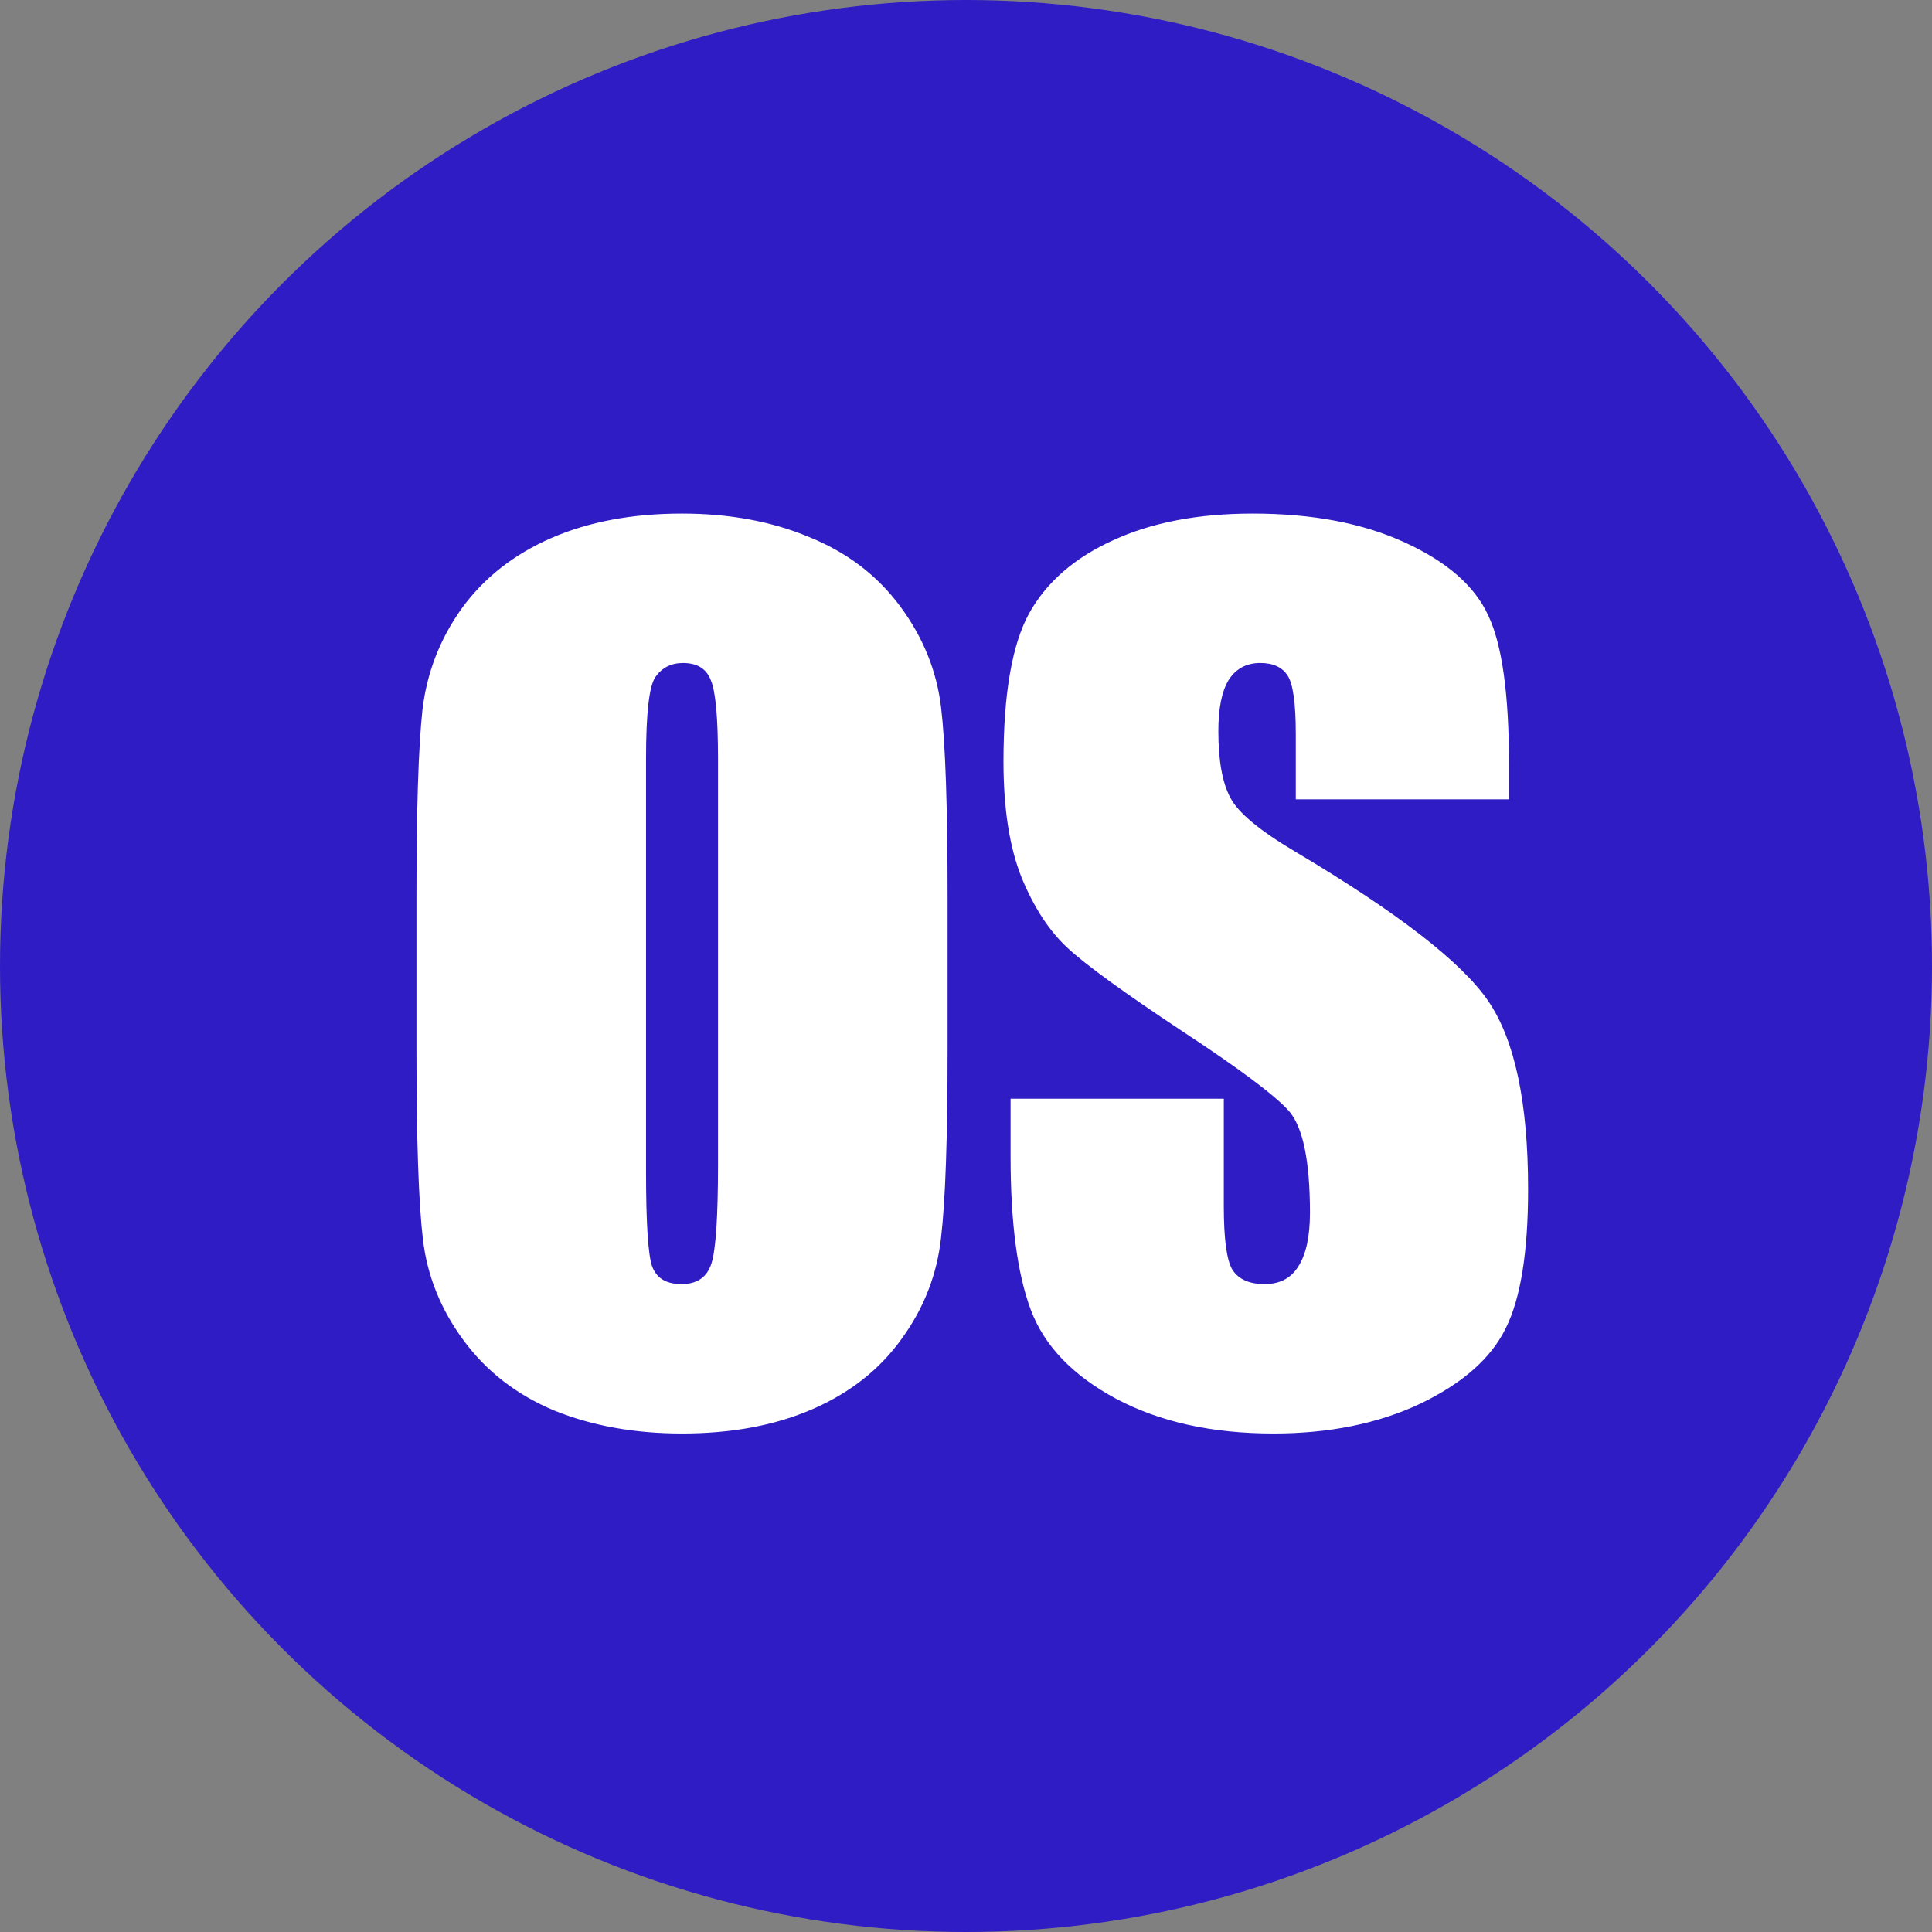
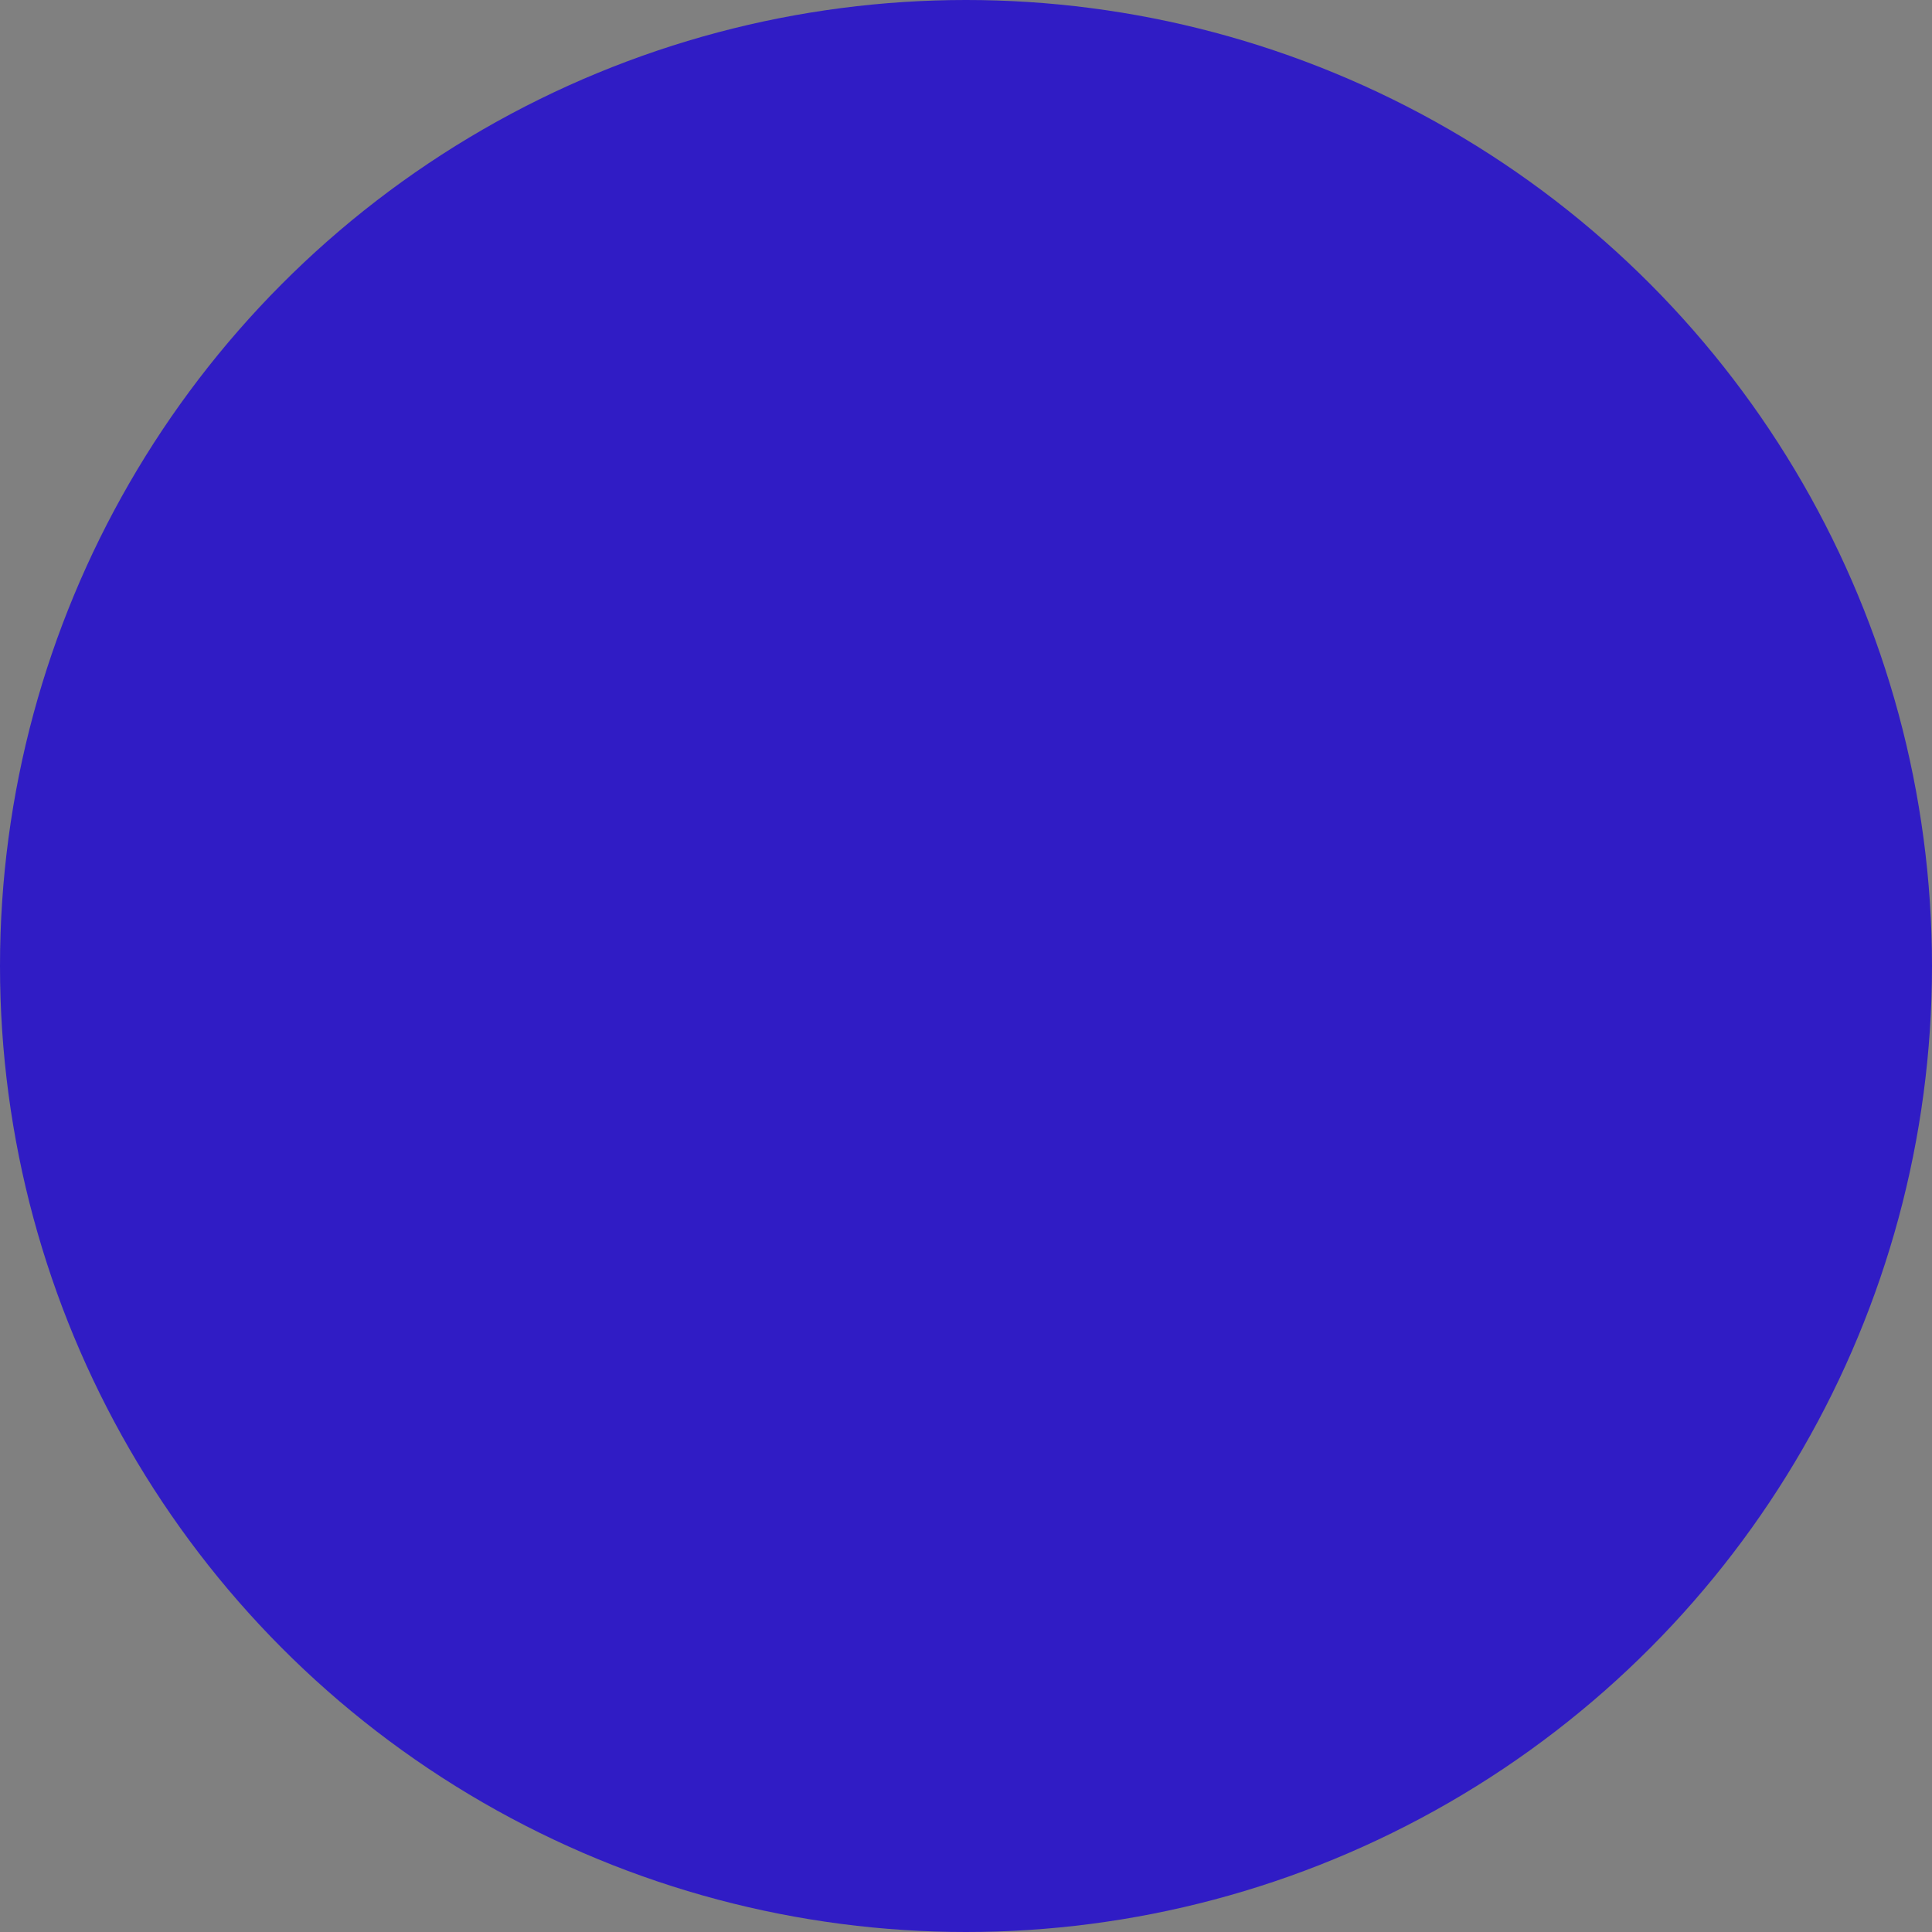
<svg xmlns="http://www.w3.org/2000/svg" width="237" height="237" fill="none" viewBox="0 0 237 237">
  <rect x="0" y="0" width="237" height="237" fill="#808080" stroke="none" />
  <circle cx="118.5" cy="118.5" r="118.5" fill="#301CC5" />
-   <path fill="#fff" d="M116.241 128.69c0 10.882-.267 18.597-.803 23.146-.49 4.504-2.096 8.629-4.816 12.375-2.676 3.747-6.31 6.623-10.904 8.63-4.593 2.007-9.945 3.01-16.054 3.01-5.798 0-11.016-.936-15.654-2.809-4.593-1.918-8.295-4.772-11.104-8.563-2.81-3.791-4.482-7.916-5.017-12.375-.536-4.46-.803-12.264-.803-23.414v-18.529c0-10.882.245-18.575.736-23.079.535-4.549 2.14-8.696 4.816-12.442 2.72-3.746 6.378-6.623 10.97-8.63C72.203 64.003 77.555 63 83.665 63c5.797 0 10.993.959 15.586 2.876 4.638 1.873 8.362 4.705 11.171 8.496 2.81 3.79 4.482 7.916 5.017 12.376.536 4.46.803 12.264.803 23.413v18.529ZM88.079 93.103c0-5.04-.29-8.25-.87-9.633-.535-1.427-1.672-2.14-3.412-2.14-1.471 0-2.608.579-3.411 1.738-.758 1.115-1.137 4.46-1.137 10.035v50.572c0 6.288.245 10.168.735 11.639.535 1.472 1.74 2.208 3.613 2.208 1.917 0 3.144-.847 3.679-2.542.535-1.695.803-5.731.803-12.108v-49.77ZM185.11 98.053h-26.155v-8.028c0-3.746-.335-6.132-1.004-7.157-.669-1.026-1.784-1.539-3.344-1.539-1.695 0-2.988.691-3.88 2.074-.848 1.382-1.271 3.478-1.271 6.288 0 3.612.49 6.333 1.471 8.161.937 1.828 3.59 4.036 7.961 6.623 12.531 7.447 20.425 13.557 23.68 18.329 3.256 4.772 4.884 12.464 4.884 23.078 0 7.715-.914 13.402-2.743 17.058-1.784 3.657-5.262 6.734-10.435 9.232-5.174 2.453-11.194 3.679-18.062 3.679-7.537 0-13.981-1.427-19.332-4.281-5.307-2.854-8.786-6.489-10.436-10.904-1.65-4.415-2.475-10.681-2.475-18.797v-7.091h26.156v13.178c0 4.058.356 6.667 1.07 7.827.758 1.159 2.074 1.739 3.947 1.739 1.873 0 3.255-.736 4.147-2.208.937-1.471 1.405-3.656 1.405-6.555 0-6.377-.87-10.547-2.609-12.509-1.784-1.963-6.177-5.241-13.178-9.834-7.002-4.638-11.64-8.005-13.914-10.101-2.275-2.096-4.17-4.995-5.686-8.696-1.472-3.702-2.208-8.43-2.208-14.182 0-8.295 1.048-14.36 3.144-18.195 2.141-3.836 5.575-6.824 10.302-8.964C141.272 64.093 146.981 63 153.67 63c7.314 0 13.535 1.182 18.664 3.545 5.173 2.364 8.584 5.352 10.234 8.964 1.695 3.568 2.542 9.655 2.542 18.263v4.28Z" />
</svg>